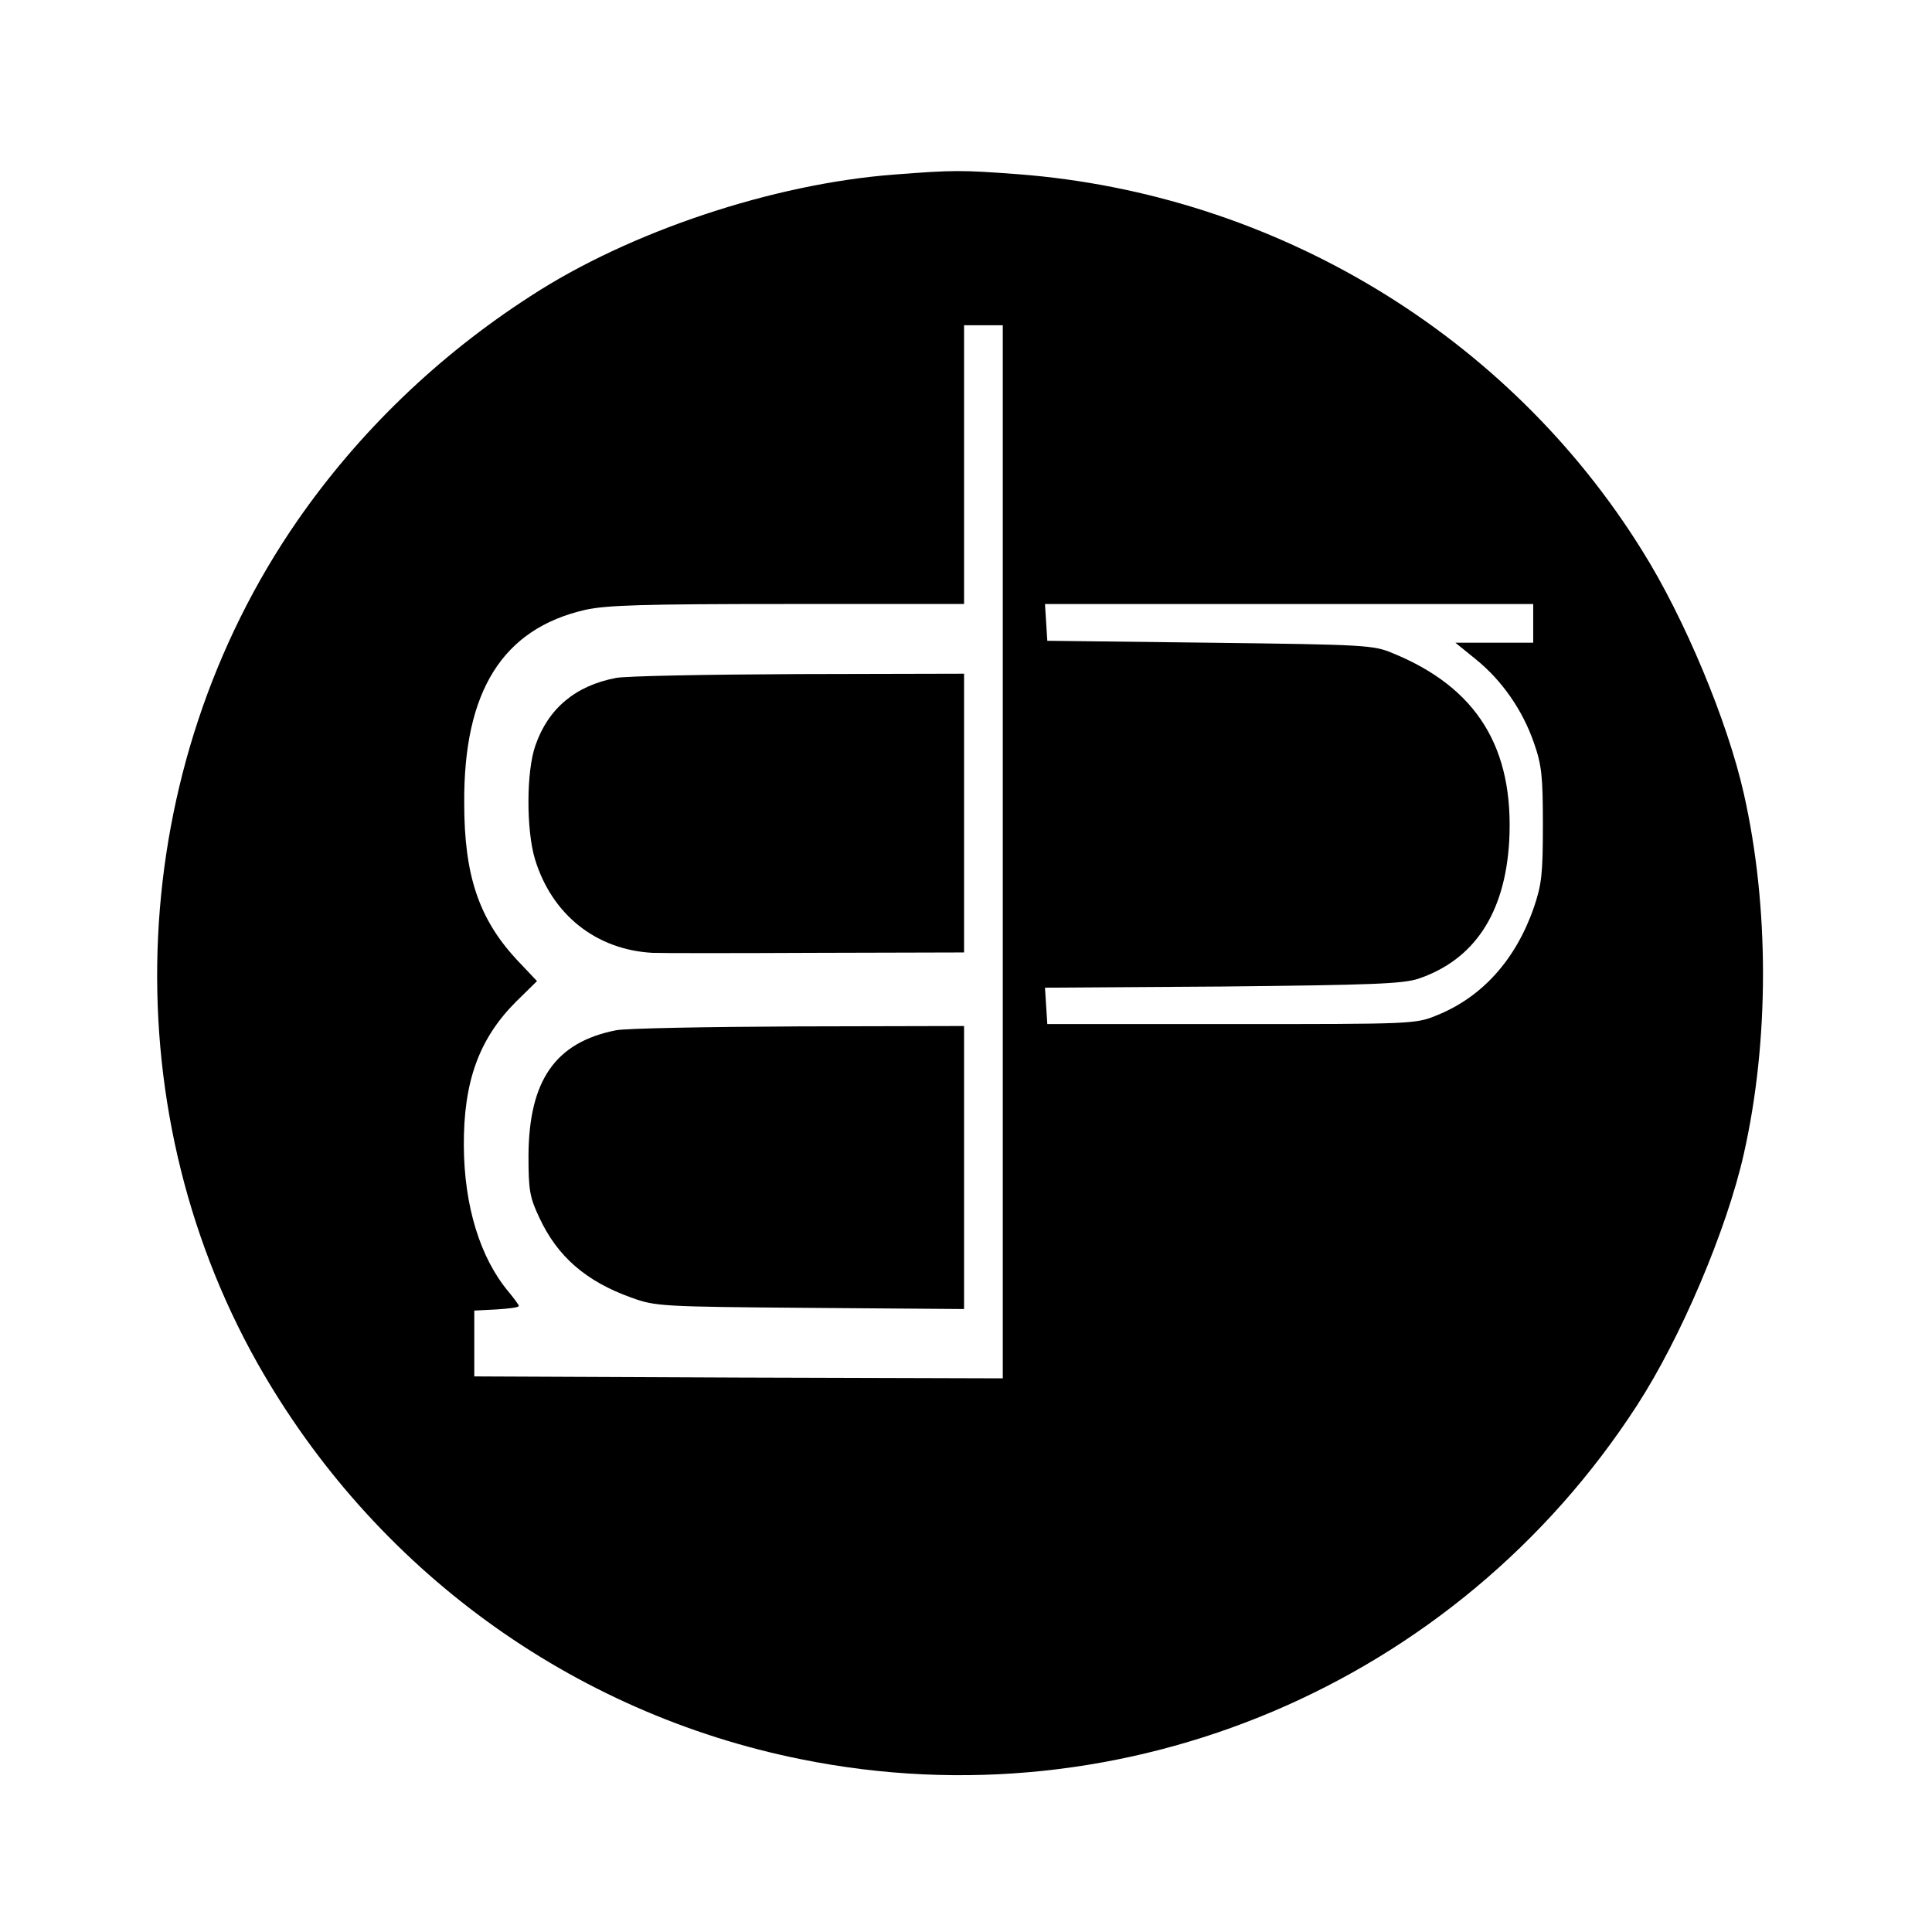
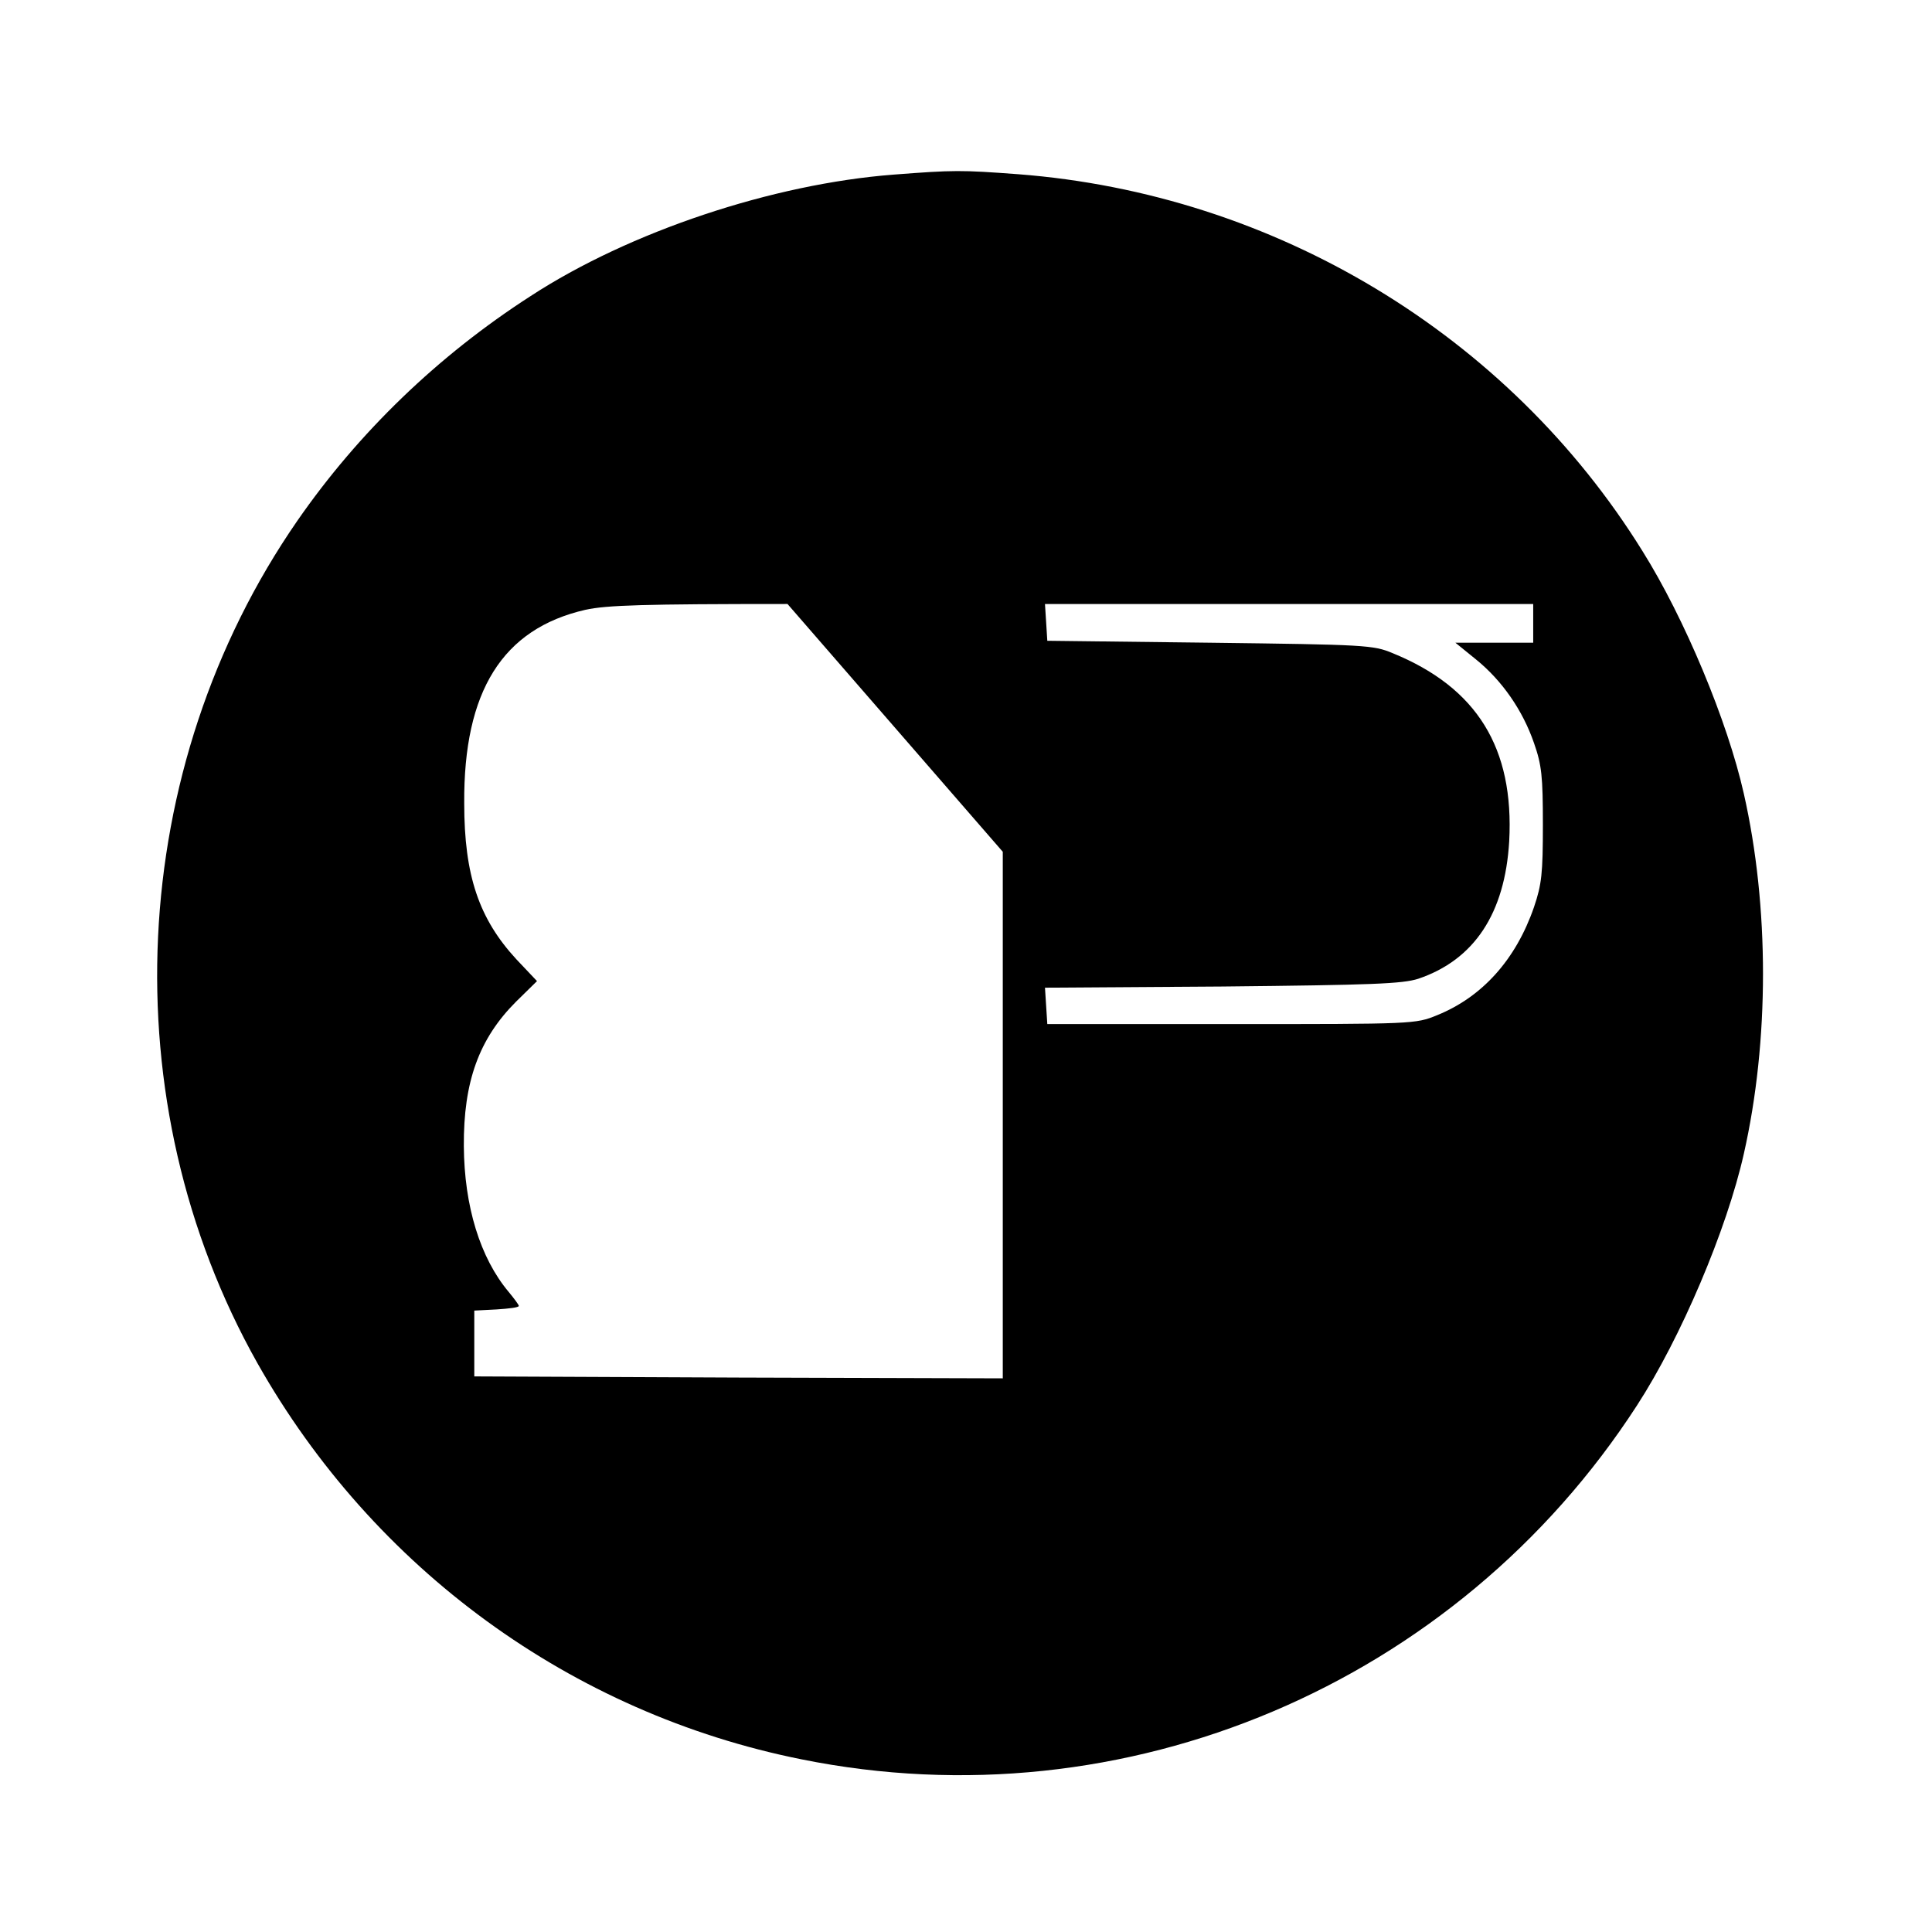
<svg xmlns="http://www.w3.org/2000/svg" version="1.0" width="499pt" height="499pt" viewBox="0 0 499 499" preserveAspectRatio="xMidYMid meet">
  <g transform="translate(0,499) scale(0.1,-0.1)" fill="#000000" stroke="none">
-     <path d="M2308 4539 c-312 -24 -682 -147 -938 -314 -239 -154 -444 -352 -602 -580 -442 -639 -483 -1501 -103 -2176 300 -531 811 -904 1405 -1023 836 -169 1692 194 2158 914 113 174 232 454 276 650 66 292 66 638 0 930 -42 187 -153 453 -262 627 -347 559 -950 922 -1612 973 -148 11 -166 11 -322 -1z m282 -1749 l0 -1360 -682 2 -683 3 0 85 0 85 58 3 c31 2 57 5 57 9 0 3 -12 19 -26 36 -74 88 -115 222 -116 377 -1 166 39 277 135 373 l54 53 -53 56 c-97 105 -135 217 -135 403 -2 290 99 451 313 500 55 12 150 15 522 15 l456 0 0 360 0 360 50 0 50 0 0 -1360z m1370 590 l0 -50 -100 0 -101 0 53 -43 c68 -55 121 -132 150 -216 20 -57 23 -86 23 -211 0 -126 -3 -154 -23 -213 -47 -136 -134 -232 -250 -279 -56 -23 -61 -23 -532 -23 l-475 0 -3 47 -3 47 458 3 c389 4 465 7 506 20 145 49 224 169 235 355 13 241 -83 397 -301 486 -50 21 -71 22 -472 27 l-420 5 -3 48 -3 47 630 0 631 0 0 -50z" />
-     <path d="M1591 3239 c-105 -20 -175 -79 -208 -174 -24 -67 -24 -220 -1 -295 44 -143 158 -233 303 -241 22 -1 212 -1 423 0 l382 1 0 360 0 360 -427 -1 c-236 -1 -448 -5 -472 -10z" />
-     <path d="M1591 2329 c-157 -31 -225 -130 -226 -324 0 -89 3 -107 28 -160 47 -101 121 -165 239 -207 61 -22 77 -23 461 -26 l397 -3 0 365 0 366 -427 -1 c-236 -1 -448 -5 -472 -10z" />
+     <path d="M2308 4539 c-312 -24 -682 -147 -938 -314 -239 -154 -444 -352 -602 -580 -442 -639 -483 -1501 -103 -2176 300 -531 811 -904 1405 -1023 836 -169 1692 194 2158 914 113 174 232 454 276 650 66 292 66 638 0 930 -42 187 -153 453 -262 627 -347 559 -950 922 -1612 973 -148 11 -166 11 -322 -1z m282 -1749 l0 -1360 -682 2 -683 3 0 85 0 85 58 3 c31 2 57 5 57 9 0 3 -12 19 -26 36 -74 88 -115 222 -116 377 -1 166 39 277 135 373 l54 53 -53 56 c-97 105 -135 217 -135 403 -2 290 99 451 313 500 55 12 150 15 522 15 z m1370 590 l0 -50 -100 0 -101 0 53 -43 c68 -55 121 -132 150 -216 20 -57 23 -86 23 -211 0 -126 -3 -154 -23 -213 -47 -136 -134 -232 -250 -279 -56 -23 -61 -23 -532 -23 l-475 0 -3 47 -3 47 458 3 c389 4 465 7 506 20 145 49 224 169 235 355 13 241 -83 397 -301 486 -50 21 -71 22 -472 27 l-420 5 -3 48 -3 47 630 0 631 0 0 -50z" />
  </g>
</svg>